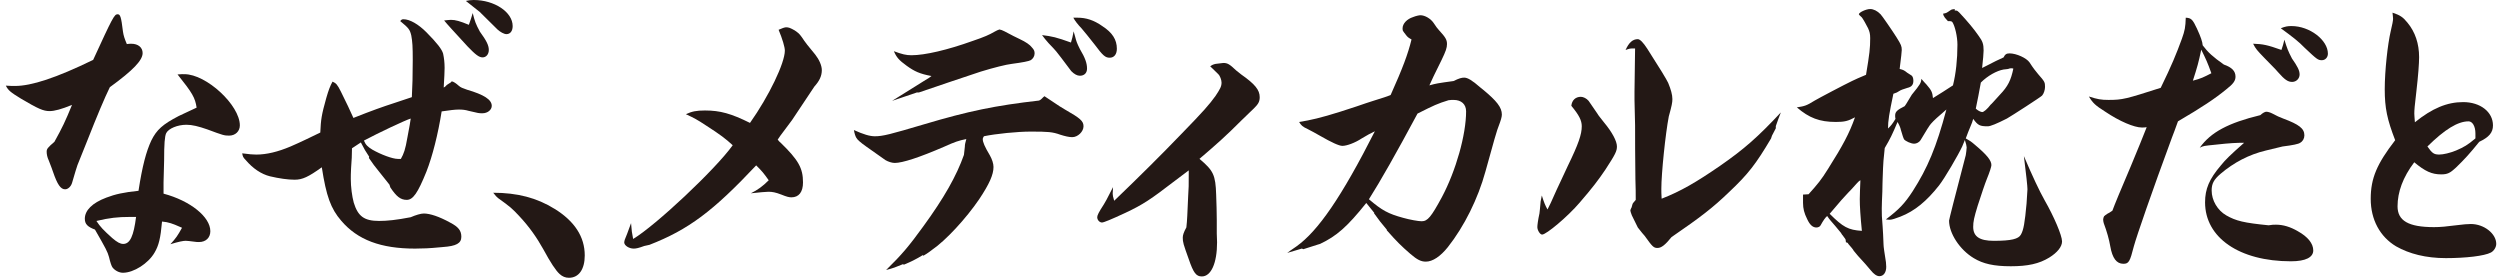
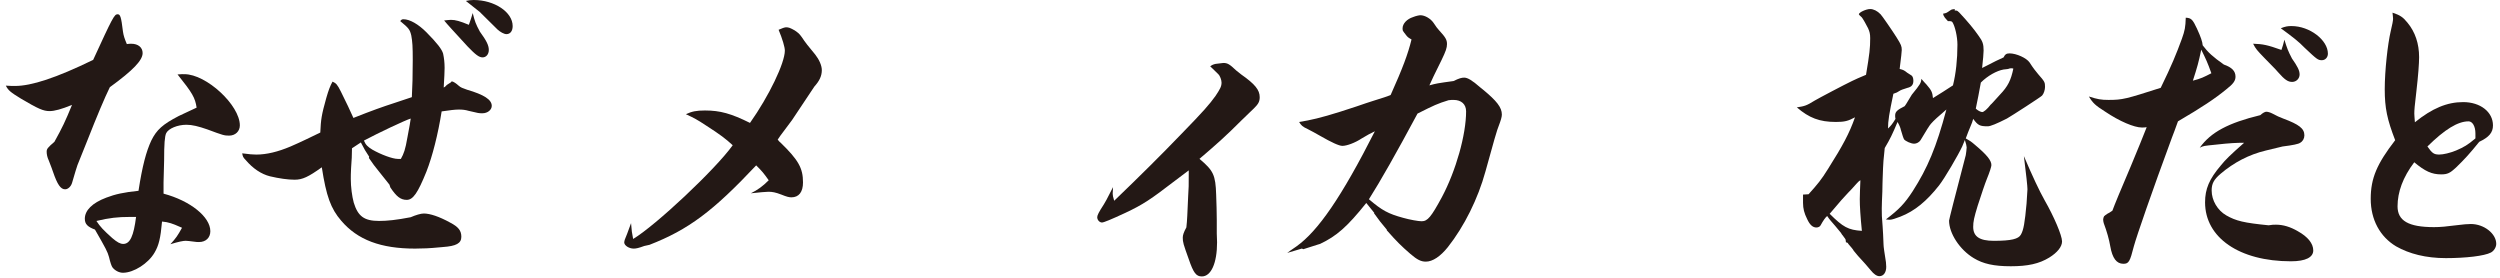
<svg xmlns="http://www.w3.org/2000/svg" fill="none" height="29" viewBox="0 0 261 29" width="261">
  <path d="M8.077 17.268C8.016 17.429 7.828 18.044 7.516 19.114C7.391 19.502 7.079 19.763 6.8 19.763C6.333 19.763 5.991 19.278 5.527 17.917C5.463 17.723 5.308 17.302 5.09 16.75C4.935 16.426 4.872 16.102 4.872 15.841C4.872 15.55 4.966 15.42 5.681 14.805C6.524 13.283 6.803 12.698 7.519 10.95C6.43 11.401 5.681 11.598 5.181 11.598C4.529 11.598 4.001 11.371 2.194 10.301C1.075 9.619 0.857 9.428 0.608 8.94C1.011 8.974 1.354 8.974 1.572 8.974C3.283 8.974 5.866 8.131 9.726 6.252C11.749 1.846 11.934 1.488 12.277 1.488C12.559 1.488 12.649 1.746 12.838 3.303C12.901 3.725 12.995 4.015 13.241 4.6C13.429 4.567 13.617 4.567 13.708 4.567C14.423 4.567 14.89 4.955 14.89 5.54C14.89 6.285 13.923 7.322 11.467 9.104C10.927 10.205 10.139 12.074 9.102 14.71L8.074 17.271L8.077 17.268ZM19.063 7.743H19.248C21.552 7.743 25.04 10.983 25.04 13.089C25.04 13.704 24.573 14.159 23.918 14.159C23.42 14.159 23.293 14.126 21.646 13.51C20.712 13.186 20.061 13.025 19.469 13.025C18.535 13.025 17.601 13.413 17.353 13.898C17.198 14.223 17.134 15.001 17.134 16.784C17.114 17.28 17.094 18.036 17.074 19.05V20.217C19.875 20.963 21.959 22.648 21.959 24.136C21.959 24.818 21.492 25.269 20.776 25.269C20.652 25.269 20.467 25.269 20.309 25.236C19.842 25.172 19.5 25.139 19.378 25.139C19.127 25.139 18.629 25.236 17.789 25.497C18.381 24.848 18.535 24.621 19.002 23.778C17.977 23.327 17.632 23.196 16.916 23.13C16.761 24.878 16.576 25.624 16.137 26.369C15.485 27.503 13.959 28.476 12.838 28.476C12.434 28.476 12.001 28.248 11.749 27.924C11.646 27.795 11.521 27.427 11.376 26.821C11.221 26.269 11.067 25.978 9.914 23.969C9.135 23.678 8.856 23.387 8.856 22.836C8.856 21.96 9.635 21.184 11.1 20.632C12.031 20.275 12.904 20.081 14.46 19.92C14.863 17.296 15.269 15.805 15.797 14.671C16.358 13.538 16.98 12.986 18.66 12.11C18.878 12.013 19.5 11.722 20.527 11.237C20.373 10.201 20.091 9.716 18.535 7.77C18.784 7.77 18.939 7.737 19.066 7.737L19.063 7.743ZM11.716 24.851C12.243 25.302 12.556 25.466 12.868 25.466C13.583 25.466 13.956 24.624 14.205 22.648H13.553C12.307 22.648 11.406 22.745 10.066 23.069C10.469 23.684 10.782 24.009 11.716 24.851Z" fill="#231815" />
  <path d="M36.747 15.486C36.747 16.232 36.717 16.653 36.653 17.559C36.623 18.078 36.623 18.402 36.623 18.693C36.623 19.502 36.747 20.475 36.932 21.154C37.369 22.581 38.021 23.066 39.576 23.066C40.416 23.066 41.384 22.969 42.876 22.678C43.403 22.451 43.934 22.29 44.243 22.29C44.895 22.29 45.862 22.614 46.981 23.23C47.855 23.684 48.164 24.072 48.164 24.721C48.164 25.402 47.633 25.694 46.232 25.791C46.138 25.791 46.014 25.824 45.859 25.824C44.925 25.921 44.052 25.954 43.336 25.954C39.758 25.954 37.329 25.048 35.619 23.039C34.531 21.775 34.061 20.478 33.597 17.465C32.196 18.468 31.574 18.762 30.764 18.762C30.049 18.762 29.148 18.632 28.181 18.405C27.277 18.177 26.407 17.596 25.661 16.72C25.379 16.429 25.352 16.362 25.285 16.008C26.001 16.105 26.437 16.138 26.75 16.138C27.838 16.138 29.021 15.847 30.328 15.295C30.825 15.068 30.98 15.038 33.439 13.838C33.503 12.444 33.563 12.022 34.061 10.24C34.312 9.368 34.467 8.977 34.715 8.522C35.089 8.686 35.213 8.813 35.586 9.558C36.146 10.682 36.582 11.6 36.896 12.313C38.855 11.537 39.852 11.18 41.253 10.725C42.436 10.337 42.527 10.304 42.997 10.143C43.057 9.074 43.091 7.81 43.091 6.255C43.091 4.861 43.057 4.343 42.936 3.694C42.782 3.079 42.688 2.949 41.784 2.203C41.908 2.043 41.972 2.009 42.123 2.009C42.779 2.009 43.682 2.527 44.519 3.37C45.641 4.503 46.138 5.152 46.263 5.607C46.357 6.061 46.417 6.513 46.417 7.098C46.417 7.358 46.384 8.201 46.323 9.137C46.426 9.095 46.499 9.041 46.542 8.977C46.584 8.912 46.698 8.825 46.884 8.716C47.039 8.619 47.072 8.619 47.166 8.489C47.354 8.531 47.593 8.683 47.882 8.943C48.1 9.137 48.285 9.201 48.755 9.364C50.529 9.883 51.339 10.401 51.339 11.05C51.339 11.471 50.902 11.825 50.371 11.825C49.995 11.825 49.968 11.825 48.91 11.568C48.597 11.471 48.258 11.437 47.915 11.437C47.509 11.437 46.981 11.501 46.108 11.631C45.735 13.998 45.144 16.329 44.519 17.917C43.615 20.154 43.118 20.866 42.466 20.866C41.814 20.866 41.377 20.508 40.753 19.569L40.659 19.278C40.493 19.061 40.14 18.619 39.601 17.95C39.206 17.475 38.843 16.989 38.512 16.492L38.542 16.362C38.169 15.811 38.045 15.586 37.672 14.871L36.738 15.486H36.747ZM37.993 14.677C38.178 15.129 38.397 15.326 38.864 15.617C39.767 16.135 40.98 16.59 41.538 16.59H41.851C42.16 16.038 42.318 15.617 42.533 14.353C42.741 13.272 42.856 12.613 42.879 12.377C42.318 12.541 39.516 13.868 37.993 14.677ZM50.099 3.303C50.784 4.243 51.032 4.731 51.032 5.216C51.032 5.667 50.754 5.991 50.38 5.991C50.008 5.991 49.635 5.7 48.825 4.858C47.457 3.367 46.645 2.491 46.366 2.136C46.739 2.103 46.893 2.073 47.081 2.073C47.548 2.073 48.012 2.203 48.949 2.591C49.134 2.073 49.195 1.909 49.352 1.361C49.571 2.236 49.662 2.494 50.099 3.303ZM48.637 0.097C48.949 0.033 49.134 -0 49.447 -0C51.624 -0 53.522 1.264 53.522 2.721C53.522 3.24 53.273 3.564 52.87 3.564C52.621 3.564 52.218 3.337 51.939 3.079L50.071 1.233L48.64 0.1L48.637 0.097Z" fill="#231815" />
-   <path d="M57.904 21.805C59.99 23.099 61.048 24.721 61.048 26.666C61.048 28.124 60.424 29 59.399 29C59.023 29 58.713 28.87 58.431 28.612C58.037 28.267 57.467 27.403 56.721 26.021C56.036 24.79 55.257 23.687 54.262 22.617C53.452 21.745 53.298 21.614 51.991 20.675C51.836 20.544 51.772 20.481 51.493 20.123C53.983 20.123 56.036 20.642 57.904 21.808V21.805Z" fill="#231815" />
  <path d="M67.222 25.694C66.692 25.887 66.412 25.954 66.164 25.954C65.667 25.954 65.169 25.63 65.169 25.306C65.169 25.209 65.2 25.145 65.23 25.015C65.385 24.657 65.539 24.239 65.882 23.296C65.942 24.105 65.976 24.333 66.1 24.948C68.435 23.554 74.691 17.69 76.495 15.162C75.749 14.48 75.249 14.092 73.693 13.089C72.759 12.474 72.51 12.344 71.607 11.922C72.231 11.632 72.695 11.534 73.599 11.534C75.188 11.534 76.337 11.859 78.299 12.832C80.291 10.013 81.938 6.576 81.938 5.282C81.938 4.925 81.692 4.082 81.286 3.109C81.626 2.949 81.938 2.849 82.062 2.849C82.341 2.849 82.499 2.912 82.966 3.173C83.369 3.464 83.403 3.464 83.712 3.885C84.003 4.34 84.47 4.945 85.113 5.701C85.516 6.219 85.798 6.834 85.798 7.319C85.798 7.934 85.549 8.452 85.019 9.037C83.309 11.598 83.121 11.889 82.687 12.538C82.541 12.732 82.219 13.163 81.72 13.832C81.501 14.123 81.471 14.156 81.192 14.577C81.316 14.738 81.41 14.838 81.501 14.902C83.366 16.717 83.833 17.559 83.833 19.047C83.833 20.051 83.4 20.602 82.62 20.602C82.372 20.602 82.123 20.538 81.562 20.311C80.971 20.084 80.628 20.02 80.225 20.02C79.976 20.02 79.26 20.084 78.387 20.181C79.103 19.823 79.603 19.469 80.255 18.82C79.724 18.075 79.57 17.881 78.945 17.265C74.433 22.06 71.88 23.972 67.804 25.56L67.213 25.691L67.222 25.694Z" fill="#231815" />
-   <path d="M94.285 27.573C93.506 27.897 93.257 27.994 92.511 28.188C94.161 26.569 94.877 25.724 96.402 23.621C98.549 20.672 99.859 18.372 100.635 16.168C100.657 15.952 100.689 15.671 100.729 15.326C100.729 15.065 100.79 14.871 100.884 14.517C100.074 14.68 99.701 14.807 98.549 15.326C95.999 16.429 94.222 17.011 93.415 17.011C93.106 17.011 92.73 16.881 92.448 16.72C91.413 15.984 90.739 15.509 90.425 15.292C89.843 14.882 89.501 14.58 89.4 14.386C89.306 14.226 89.212 13.965 89.149 13.577C90.143 14.029 90.801 14.226 91.329 14.226C92.169 14.226 92.918 14.032 96.526 12.962C101.102 11.601 103.901 11.019 108.477 10.498C108.582 10.456 108.676 10.391 108.759 10.304C108.853 10.207 108.947 10.11 109.041 10.043C109.323 10.237 109.568 10.401 109.726 10.498C110.442 10.983 110.939 11.307 111.188 11.438C112.777 12.344 113.119 12.635 113.119 13.186C113.119 13.738 112.528 14.32 111.937 14.32C111.627 14.32 111.191 14.223 110.69 14.062C109.881 13.771 109.414 13.738 107.609 13.738C106.209 13.738 103.968 13.965 102.724 14.223C102.63 14.353 102.6 14.45 102.6 14.514C102.6 14.838 102.788 15.289 103.349 16.232C103.567 16.62 103.722 17.074 103.722 17.429C103.722 18.238 103.285 19.211 102.227 20.799C100.859 22.808 98.74 25.109 97.309 26.081C97.09 26.242 96.905 26.406 96.405 26.697L96.344 26.633C95.471 27.151 95.192 27.282 94.352 27.639L94.291 27.576L94.285 27.573ZM95.717 9.655C94.846 9.946 94.379 10.107 93.133 10.531C93.291 10.434 94.379 9.752 96.402 8.489C97.054 8.101 97.087 8.067 97.242 7.937C96.026 7.71 95.468 7.452 94.658 6.867C93.849 6.282 93.6 5.991 93.321 5.346C94.195 5.67 94.598 5.767 95.159 5.767C96.56 5.767 98.922 5.216 101.539 4.276C102.785 3.855 103.282 3.628 103.843 3.303C104.029 3.196 104.195 3.12 104.341 3.076C104.486 3.098 104.662 3.163 104.868 3.27C105.594 3.658 106.124 3.928 106.457 4.079C107.1 4.382 107.526 4.674 107.734 4.955C107.952 5.182 108.013 5.343 108.013 5.57C108.013 5.861 107.858 6.122 107.609 6.282C107.423 6.389 106.759 6.519 105.617 6.67C105.056 6.734 103.752 7.058 102.382 7.479C102.176 7.544 101.076 7.912 99.083 8.583C97.776 9.037 97.372 9.168 95.938 9.652H95.72L95.717 9.655ZM112.243 3.822C112.367 4.309 112.431 4.503 112.74 5.119C113.301 6.058 113.486 6.61 113.486 7.161C113.486 7.613 113.207 7.907 112.74 7.907C112.458 7.907 112.149 7.743 111.836 7.422C111.711 7.27 111.37 6.817 110.812 6.061C110.314 5.413 110.314 5.379 109.471 4.506C109.202 4.205 108.975 3.925 108.789 3.664C109.847 3.794 110.284 3.891 111.809 4.44C111.934 3.988 111.994 3.825 112.088 3.273C112.129 3.38 112.18 3.563 112.243 3.822ZM112.491 1.846C113.395 1.846 114.205 2.106 115.075 2.721C116.133 3.4 116.6 4.146 116.6 5.085C116.6 5.667 116.318 6.025 115.851 6.025C115.384 6.025 115.136 5.798 114.265 4.631C113.768 3.982 113.143 3.237 112.928 2.979C112.514 2.547 112.223 2.169 112.055 1.846H112.491Z" fill="#231815" />
  <path d="M124.102 17.79C123.45 18.275 122.953 18.663 122.641 18.89C120.151 20.802 119.341 21.354 117.477 22.227C116.012 22.908 115.233 23.23 115.048 23.23C114.799 23.23 114.55 22.972 114.55 22.678C114.55 22.484 114.705 22.16 115.233 21.351C115.421 21.06 115.484 20.929 116.2 19.535C116.2 19.796 116.167 20.02 116.167 20.151V20.247C116.167 20.378 116.2 20.572 116.321 20.96C118.978 18.412 121.312 16.09 123.326 13.995C125.661 11.598 126.252 10.916 126.904 10.01C127.401 9.265 127.529 9.007 127.529 8.616C127.529 8.355 127.371 7.904 127.183 7.74C126.728 7.286 126.449 7.016 126.346 6.931C126.492 6.802 126.679 6.715 126.907 6.67C127.425 6.606 127.694 6.573 127.717 6.573C128.153 6.573 128.369 6.704 129.054 7.352C129.148 7.416 129.336 7.58 129.582 7.773C131.016 8.777 131.513 9.392 131.513 10.137C131.513 10.589 131.389 10.85 130.889 11.335C130.734 11.465 130.297 11.919 129.612 12.565C128.026 14.153 127.089 14.995 125.224 16.584C126.686 17.814 126.904 18.268 126.968 20.341C127.001 21.281 127.031 22.157 127.031 22.966V24.39L127.062 25.297C127.062 27.47 126.44 28.86 125.473 28.86C124.882 28.86 124.6 28.503 124.102 27.045C123.544 25.491 123.481 25.294 123.481 24.809C123.481 24.548 123.575 24.257 123.857 23.739C123.897 23.393 123.928 22.993 123.951 22.539C123.981 21.924 124.011 21.245 124.045 20.466C124.105 19.526 124.105 19.493 124.105 18.069V17.778L124.102 17.79Z" fill="#231815" />
  <path d="M134.385 26.406C134.488 26.319 134.809 26.092 135.349 25.724C137.62 24.105 140.049 20.572 143.536 13.704C143.12 13.898 142.663 14.147 142.166 14.45C141.481 14.905 140.61 15.229 140.143 15.229C139.798 15.229 139.021 14.871 137.839 14.192C137.341 13.901 136.905 13.674 136.532 13.48C135.971 13.22 135.847 13.092 135.628 12.735C135.834 12.692 136.136 12.639 136.532 12.574C137.684 12.347 139.082 11.959 141.605 11.116C142.381 10.856 143.006 10.631 143.348 10.534C144.467 10.177 144.716 10.113 145.183 9.919C146.46 7.067 146.99 5.643 147.363 4.119C147.024 3.925 146.96 3.891 146.742 3.6C146.708 3.537 146.678 3.503 146.617 3.44C146.584 3.376 146.523 3.309 146.46 3.212C146.429 3.115 146.429 3.018 146.429 2.952C146.429 2.467 146.896 1.979 147.518 1.785C147.827 1.655 148.17 1.591 148.294 1.591C148.761 1.591 149.383 1.949 149.695 2.434C149.903 2.757 150.08 2.994 150.226 3.146C150.911 3.891 151.066 4.149 151.066 4.604C151.066 4.991 150.941 5.349 150.505 6.255C149.662 7.971 149.571 8.134 149.228 8.913C149.913 8.719 150.101 8.686 151.748 8.461C152.339 8.171 152.591 8.104 152.87 8.104C153.213 8.104 153.71 8.395 154.52 9.11C154.614 9.174 154.708 9.271 154.802 9.337C156.263 10.537 156.794 11.216 156.794 11.962C156.794 12.223 156.669 12.61 156.484 13.095C156.339 13.396 155.872 14.995 155.084 17.89C154.304 20.742 152.873 23.624 151.16 25.794C150.383 26.766 149.574 27.315 148.858 27.315C148.361 27.315 147.955 27.121 147.242 26.506C146.308 25.697 145.811 25.209 144.783 24.042V23.978C144.161 23.233 143.973 23.005 143.446 22.26L143.476 22.227L142.639 21.19C140.647 23.684 139.525 24.657 137.811 25.466L137.593 25.53C136.972 25.724 136.753 25.788 136.071 26.015L135.913 25.951L134.391 26.403L134.385 26.406ZM142.912 20.799C144.279 21.966 144.934 22.32 146.49 22.742C147.172 22.936 148.079 23.099 148.422 23.099C149.043 23.099 149.416 22.648 150.538 20.572C152.003 17.817 153.061 14.059 153.061 11.629C153.061 10.883 152.564 10.431 151.751 10.431C151.627 10.431 151.411 10.431 151.223 10.465C150.071 10.822 149.728 10.983 147.988 11.859C145.788 15.962 144.097 18.943 142.915 20.802L142.912 20.799Z" fill="#231815" />
-   <path d="M160.966 20.411C161.215 21.19 161.309 21.417 161.558 21.869C161.837 21.317 161.867 21.284 162.522 19.796C162.71 19.375 163.113 18.565 163.674 17.332C164.793 15.032 165.136 14.025 165.136 13.186C165.136 12.571 164.854 12.019 164.047 11.046C164.108 10.465 164.484 10.107 165.042 10.107C165.29 10.107 165.633 10.271 165.851 10.528C165.892 10.571 166.203 11.024 166.785 11.889C166.846 12.019 167.095 12.31 167.471 12.795C168.308 13.801 168.808 14.738 168.808 15.289C168.808 15.774 168.653 16.099 167.595 17.72C166.849 18.823 166.258 19.599 164.917 21.154C163.674 22.611 161.43 24.49 160.997 24.49C160.778 24.49 160.499 24.036 160.499 23.711C160.499 23.517 160.56 22.999 160.718 22.287C160.748 22.026 160.778 21.802 160.842 21.023L160.966 20.408V20.411ZM184.9 14.45C183.311 17.138 182.505 18.177 180.513 20.056C178.833 21.678 177.526 22.681 174.506 24.754C173.854 25.563 173.447 25.887 173.044 25.887C172.641 25.887 172.513 25.757 171.704 24.624C171.549 24.463 171.394 24.266 170.988 23.751C170.905 23.577 170.698 23.156 170.366 22.487C170.303 22.326 170.209 22.066 170.209 21.939C170.209 21.916 170.24 21.84 170.303 21.711C170.336 21.678 170.366 21.614 170.366 21.551C170.407 21.357 170.458 21.227 170.521 21.163C170.645 21.002 170.739 20.905 170.77 20.872C170.77 20.16 170.77 19.641 170.736 18.702C170.703 15.526 170.703 15.201 170.703 13.095C170.703 12.705 170.683 11.819 170.642 10.437V9.561C170.642 9.14 170.642 8.946 170.703 5.058H170.457C170.175 5.058 170.054 5.091 169.708 5.222C170.054 4.443 170.457 4.088 170.985 4.088C171.213 4.088 171.545 4.424 171.98 5.094C173.267 7.103 173.994 8.291 174.16 8.658C174.442 9.34 174.597 9.889 174.597 10.343C174.597 10.701 174.536 11.025 174.221 12.159C173.878 13.941 173.444 18.09 173.444 19.708C173.444 19.935 173.444 20.293 173.475 20.744C175.467 19.969 177.086 19.026 179.576 17.311C182.098 15.559 183.496 14.329 185.922 11.737C185.704 12.319 185.613 12.513 185.395 13.165V13.392L184.991 14.168L184.897 14.459L184.9 14.45Z" fill="#231815" />
  <path d="M188.809 20.284C189.773 19.214 190.146 18.762 190.831 17.659C192.387 15.195 193.069 13.932 193.661 12.247C192.945 12.635 192.572 12.732 191.668 12.732C189.958 12.732 188.867 12.31 187.59 11.21C188.433 11.083 188.618 11.016 189.458 10.498C189.834 10.271 192.602 8.813 193.348 8.458C193.724 8.264 194.064 8.134 194.813 7.81C195.186 5.573 195.247 5.025 195.247 3.988C195.247 3.534 195.186 3.306 195.028 2.952C194.874 2.628 194.467 1.915 194.376 1.818C194.128 1.591 194.064 1.527 194.064 1.494C194.064 1.3 194.813 0.943 195.247 0.943C195.589 0.943 195.995 1.136 196.335 1.494C196.493 1.655 197.548 3.179 198.015 3.925C198.482 4.67 198.543 4.831 198.543 5.222C198.543 5.352 198.482 5.967 198.324 7.198C198.728 7.295 198.822 7.361 199.104 7.586C199.186 7.65 199.321 7.737 199.507 7.846C199.662 7.91 199.756 8.137 199.756 8.428C199.756 8.849 199.568 9.077 199.131 9.174C198.696 9.303 198.417 9.411 198.294 9.498C198.106 9.625 197.985 9.692 197.669 9.789C197.233 11.862 197.108 12.607 197.108 13.416C197.418 13.126 197.575 12.932 197.888 12.413C197.854 12.283 197.854 12.153 197.854 12.056C197.854 11.668 198.073 11.471 198.849 11.083C198.91 10.986 198.973 10.919 199.004 10.856C199.313 10.337 199.531 9.983 199.595 9.883C200.498 8.78 200.559 8.652 200.589 8.231C200.808 8.492 200.993 8.686 201.117 8.816C201.648 9.431 201.742 9.625 201.802 10.24C202.706 9.689 202.985 9.495 203.889 8.913C204.198 7.683 204.356 6.192 204.356 4.67C204.356 3.828 204.104 2.728 203.825 2.303C203.764 2.24 203.701 2.206 203.576 2.206H203.358C203.295 2.142 203.191 2.022 203.046 1.849C202.943 1.719 202.881 1.579 202.861 1.427C203.234 1.364 203.234 1.33 203.576 1.103C203.764 0.973 203.795 0.973 204.074 0.943V1.103H204.228C204.311 1.103 204.414 1.168 204.538 1.297C205.411 2.226 206.085 3.037 206.56 3.728C206.994 4.313 207.088 4.603 207.088 5.282C207.088 5.51 207.027 6.285 206.933 7.098C208.395 6.352 208.58 6.255 209.171 5.995C209.329 5.67 209.48 5.573 209.796 5.573C210.511 5.573 211.569 6.058 211.882 6.513C212.255 7.098 212.564 7.486 212.785 7.743C213.468 8.519 213.501 8.586 213.501 9.071C213.501 9.362 213.377 9.783 213.192 9.98C213.098 10.107 209.984 12.116 209.52 12.377C208.462 12.916 207.798 13.186 207.527 13.186C206.687 13.186 206.499 13.089 206.002 12.41C205.911 12.768 205.878 12.798 205.723 13.186C205.505 13.704 205.444 13.868 205.226 14.45C205.629 14.677 205.787 14.774 206.16 15.098C207.436 16.168 207.903 16.75 207.903 17.238C207.903 17.399 207.715 17.984 207.436 18.663C207.248 19.117 206.845 20.314 206.469 21.481C206.093 22.711 206.002 23.133 206.002 23.684C206.002 24.687 206.657 25.142 208.152 25.142C209.987 25.142 210.736 24.948 210.981 24.494C211.263 24.009 211.388 23.263 211.572 21.254C211.606 20.769 211.667 19.893 211.667 19.763C211.667 19.438 211.542 18.305 211.294 16.296C212.185 18.391 212.911 19.935 213.471 20.929C214.438 22.614 215.278 24.59 215.278 25.206C215.278 25.757 214.781 26.372 213.941 26.891C212.882 27.539 211.7 27.797 209.926 27.797C208.152 27.797 207.03 27.539 206.066 26.954C204.601 26.081 203.482 24.363 203.482 23.033C203.482 22.926 204.063 20.648 205.226 16.199C205.259 16.035 205.32 15.517 205.32 15.389C205.32 15.262 205.259 15.002 205.132 14.614C205.091 14.721 204.998 14.947 204.853 15.293C204.45 16.168 203.015 18.629 202.424 19.375C201.147 20.993 199.901 22.033 198.409 22.614C197.912 22.808 197.506 22.939 197.321 22.939C197.196 22.939 197.072 22.939 196.887 22.905C198.255 21.869 198.846 21.254 199.689 19.957C201.244 17.526 202.148 15.389 203.203 11.434C202.333 12.18 201.896 12.568 201.587 12.926C201.462 13.055 201.099 13.628 200.498 14.644C200.374 14.838 200.095 15.002 199.847 15.002C199.504 15.002 198.943 14.741 198.788 14.55C198.725 14.453 198.6 14.095 198.446 13.544C198.412 13.35 198.291 13.059 198.103 12.735C197.542 14.065 197.357 14.453 196.766 15.456C196.641 16.653 196.611 16.753 196.547 18.696C196.547 18.953 196.517 19.378 196.517 19.99C196.487 20.735 196.456 21.351 196.456 21.772C196.456 22.357 196.456 22.648 196.547 23.651C196.581 24.105 196.611 24.721 196.641 25.53C196.641 25.757 196.735 26.372 196.893 27.376C196.893 27.439 196.923 27.764 196.923 27.86C196.923 28.445 196.641 28.833 196.208 28.833C195.926 28.833 195.616 28.606 195.304 28.218C194.888 27.721 194.586 27.376 194.4 27.182C194.118 26.891 193.84 26.566 193.527 26.178C193.467 26.048 193.279 25.821 192.966 25.466C192.926 25.357 192.843 25.303 192.718 25.303L192.684 25.045C192.684 24.981 192.651 24.948 192.342 24.527C192.311 24.527 192.281 24.43 192.187 24.299C192.032 24.105 191.844 23.878 191.596 23.587C191.129 23.036 191.065 23.005 190.756 22.551C190.57 22.702 190.341 23.027 190.07 23.524C190.01 23.651 189.825 23.751 189.637 23.751C189.261 23.751 188.951 23.49 188.669 22.875C188.36 22.26 188.236 21.772 188.236 21.19V20.314L188.797 20.281L188.809 20.284ZM194.161 18.857C194.067 18.89 193.758 19.244 193.291 19.763C193.23 19.826 193.103 19.957 192.918 20.151C192.514 20.572 192.169 20.96 191.019 22.32C192.42 23.715 192.948 24.006 194.379 24.102C194.225 22.548 194.161 21.542 194.161 20.796C194.161 20.278 194.194 19.693 194.225 18.82L194.161 18.854V18.857ZM210.002 7.128C209.911 7.128 209.877 7.128 209.756 7.161C209.723 7.195 209.538 7.225 209.165 7.258C208.449 7.389 207.512 7.907 206.8 8.619C206.581 9.883 206.49 10.237 206.272 11.341C206.518 11.568 206.739 11.665 206.924 11.698C207.079 11.732 207.485 11.374 207.828 10.922C207.861 10.922 208.231 10.501 208.792 9.886C209.632 9.013 209.944 8.364 210.193 7.164C210.132 7.131 210.038 7.131 210.005 7.131L210.002 7.128Z" fill="#231815" />
  <path d="M229.372 3.012C229.746 3.81 229.942 4.383 229.96 4.731C230.521 5.476 231.019 5.928 232.171 6.74C233.011 7.031 233.387 7.422 233.387 8.004C233.387 8.425 233.169 8.749 232.42 9.331C231.237 10.304 229.869 11.21 227.38 12.668C227.098 13.447 226.913 13.965 226.755 14.353C224.639 20.087 223.083 24.59 222.771 25.724C222.368 27.312 222.243 27.539 221.682 27.539C220.967 27.539 220.53 26.954 220.315 25.724C220.189 24.988 219.961 24.178 219.629 23.293C219.596 23.163 219.569 23.033 219.569 22.905C219.569 22.808 219.629 22.645 219.663 22.581C219.723 22.517 219.851 22.421 220.002 22.32C220.127 22.257 220.315 22.16 220.533 21.996C220.761 21.37 221.405 19.815 222.465 17.332C223.211 15.54 223.76 14.189 224.114 13.28C223.896 13.313 223.741 13.313 223.617 13.313C222.807 13.313 221.282 12.665 219.79 11.662C218.765 11.013 218.483 10.756 218.08 10.074C218.983 10.365 219.356 10.431 220.133 10.431C221.594 10.431 221.94 10.334 225.579 9.168C226.731 6.804 227.198 5.667 227.789 4.049C228.099 3.173 228.162 2.849 228.193 1.846C228.754 1.879 228.908 2.006 229.375 3.012H229.372ZM228.936 8.422C229.809 8.195 230.054 8.064 230.867 7.646C230.461 6.513 230.306 6.188 229.809 5.182C229.527 6.543 229.406 6.964 228.936 8.422ZM231.364 15.098C230.054 15.229 230.027 15.229 229.651 15.423C230.803 13.804 232.638 12.832 235.971 12.022C236.219 11.795 236.468 11.665 236.595 11.665C236.75 11.665 236.998 11.728 237.247 11.859C237.65 12.086 238.023 12.247 238.369 12.377C240.016 12.992 240.577 13.414 240.577 14.129C240.577 14.453 240.419 14.744 240.14 14.905C239.974 15.034 239.362 15.163 238.302 15.292C238.272 15.292 238.054 15.356 236.559 15.714C234.785 16.135 233.199 16.977 231.828 18.144C231.113 18.759 230.897 19.181 230.897 19.893C230.897 20.929 231.519 21.966 232.42 22.484C233.445 23.069 234.257 23.263 236.841 23.521C237.214 23.457 237.371 23.457 237.617 23.457C238.366 23.457 239.112 23.684 239.888 24.136C240.947 24.721 241.504 25.433 241.504 26.145C241.504 26.857 240.728 27.279 239.173 27.279C233.79 27.279 230.209 24.815 230.209 21.123C230.209 19.729 230.643 18.693 231.859 17.268C232.356 16.653 232.823 16.199 234.288 14.905C233.478 14.905 232.793 14.938 231.361 15.098H231.364ZM239.27 6.091C239.861 6.934 240.079 7.355 240.079 7.777C240.079 8.198 239.737 8.552 239.3 8.552C238.863 8.552 238.521 8.325 237.838 7.546C237.805 7.483 237.556 7.222 236.407 6.055C235.628 5.246 235.504 5.116 235.225 4.564C236.253 4.597 236.719 4.694 238.181 5.213C238.336 4.791 238.369 4.628 238.49 4.143C238.772 5.049 238.866 5.31 239.27 6.085V6.091ZM239.236 2.721C241.135 2.721 243.033 4.179 243.033 5.604C243.033 5.991 242.754 6.285 242.408 6.285C242.005 6.285 241.911 6.222 240.604 4.988C239.982 4.34 239.391 3.885 238.114 2.949C238.612 2.755 238.83 2.721 239.236 2.721Z" fill="#231815" />
  <path d="M251.338 2.364C252.148 3.337 252.554 4.567 252.554 5.961C252.554 6.643 252.46 7.907 252.272 9.525C252.084 11.08 252.054 11.501 252.054 11.859C252.054 12.053 252.084 12.31 252.115 12.765C253.919 11.307 255.474 10.659 257.154 10.659C258.959 10.659 260.266 11.695 260.266 13.089C260.266 13.835 259.862 14.32 258.834 14.805C257.84 16.035 257.309 16.62 256.405 17.493C255.781 18.078 255.502 18.205 254.85 18.205C253.882 18.205 253.17 17.881 252.048 16.941C250.865 18.496 250.304 20.05 250.304 21.542C250.304 23.033 251.426 23.712 254.104 23.712C254.786 23.712 255.441 23.648 256.439 23.517C257.154 23.421 257.652 23.387 257.961 23.387C259.332 23.387 260.608 24.39 260.608 25.46C260.608 25.818 260.356 26.206 260.047 26.366C259.362 26.724 257.433 26.948 255.347 26.948C253.261 26.948 251.52 26.497 250.15 25.718C248.47 24.715 247.503 22.933 247.503 20.763C247.503 18.593 248.157 17.102 250.056 14.638C249.216 12.468 248.967 11.268 248.967 9.325C248.967 7.383 249.276 4.594 249.589 3.267C249.746 2.618 249.837 2.134 249.837 1.97C249.837 1.806 249.804 1.582 249.777 1.321C250.556 1.582 250.865 1.776 251.332 2.358L251.338 2.364ZM254.668 16.135C255.071 16.135 255.787 15.971 256.411 15.714C257.251 15.356 257.627 15.129 258.434 14.45V13.932C258.434 13.186 258.125 12.668 257.718 12.668C256.596 12.668 255.229 13.51 253.422 15.292C253.919 16.005 254.107 16.135 254.668 16.135Z" fill="#231815" />
</svg>